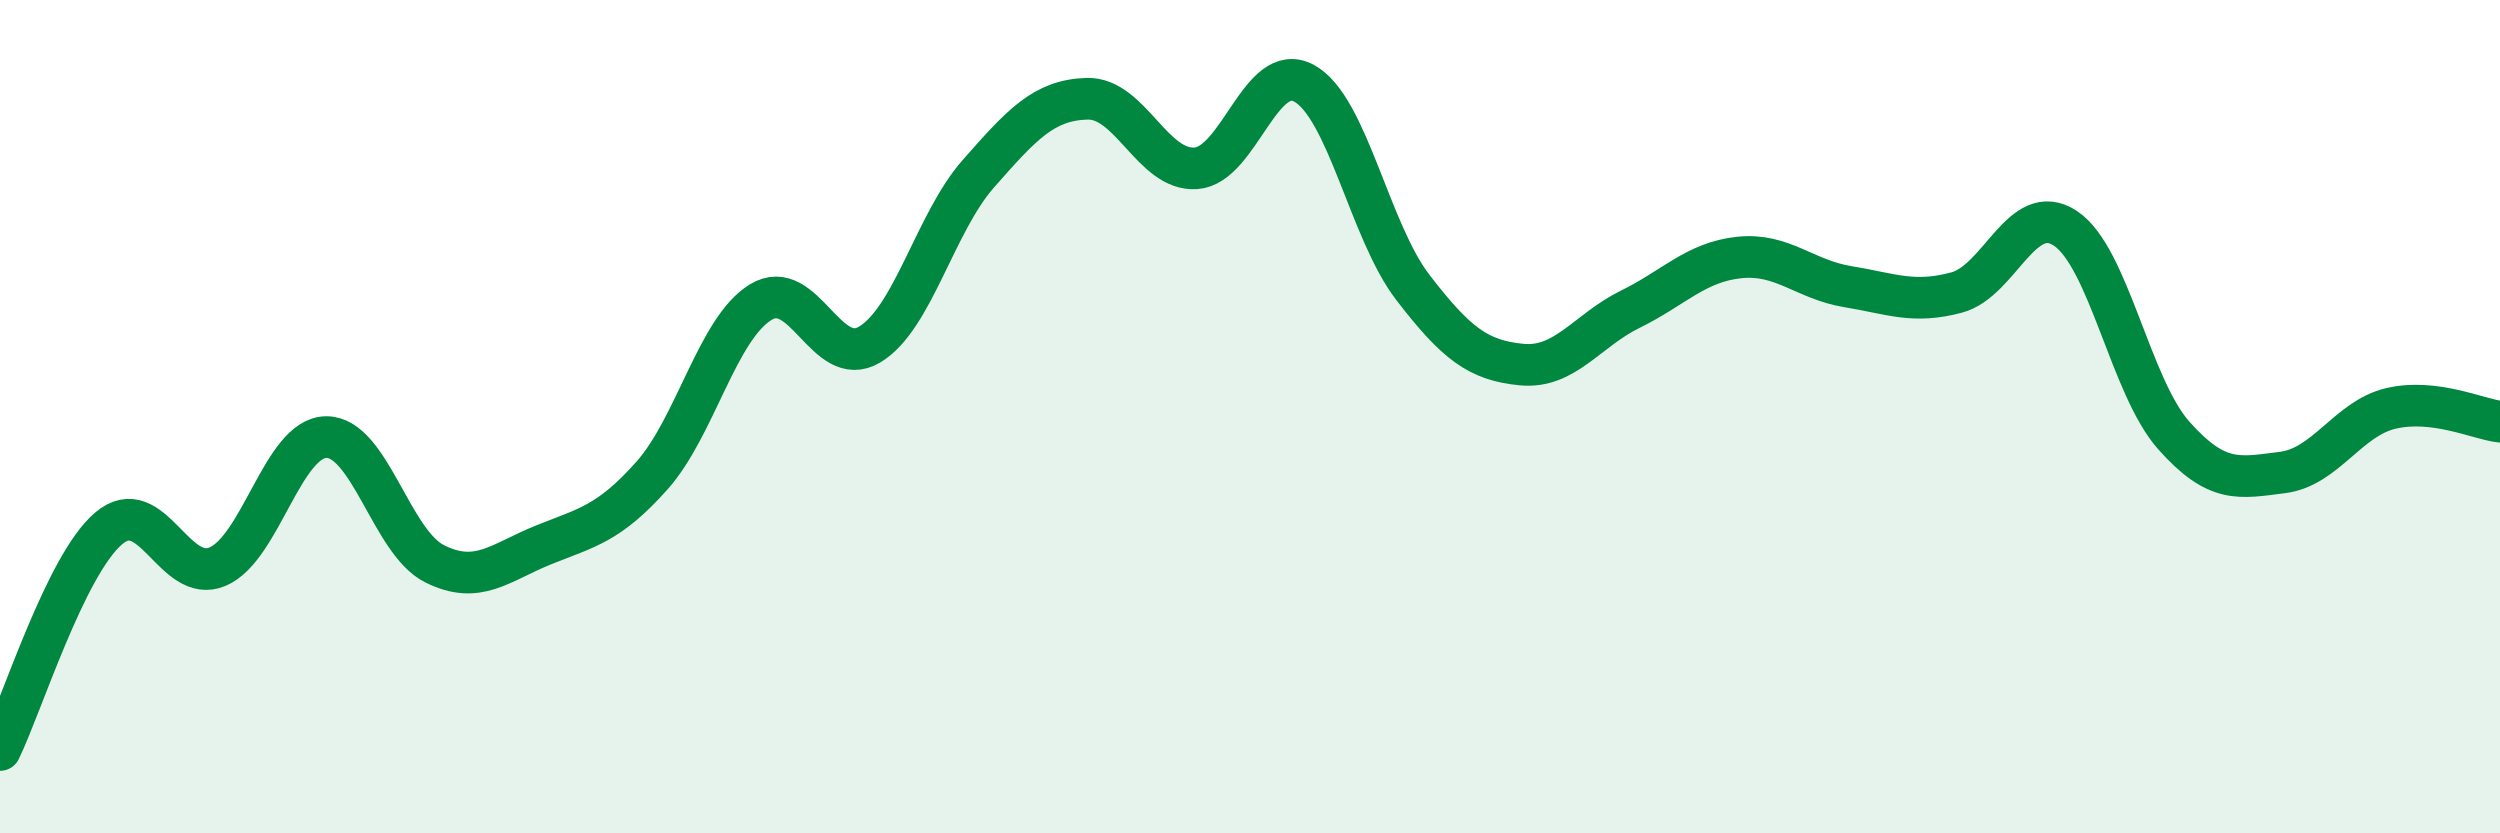
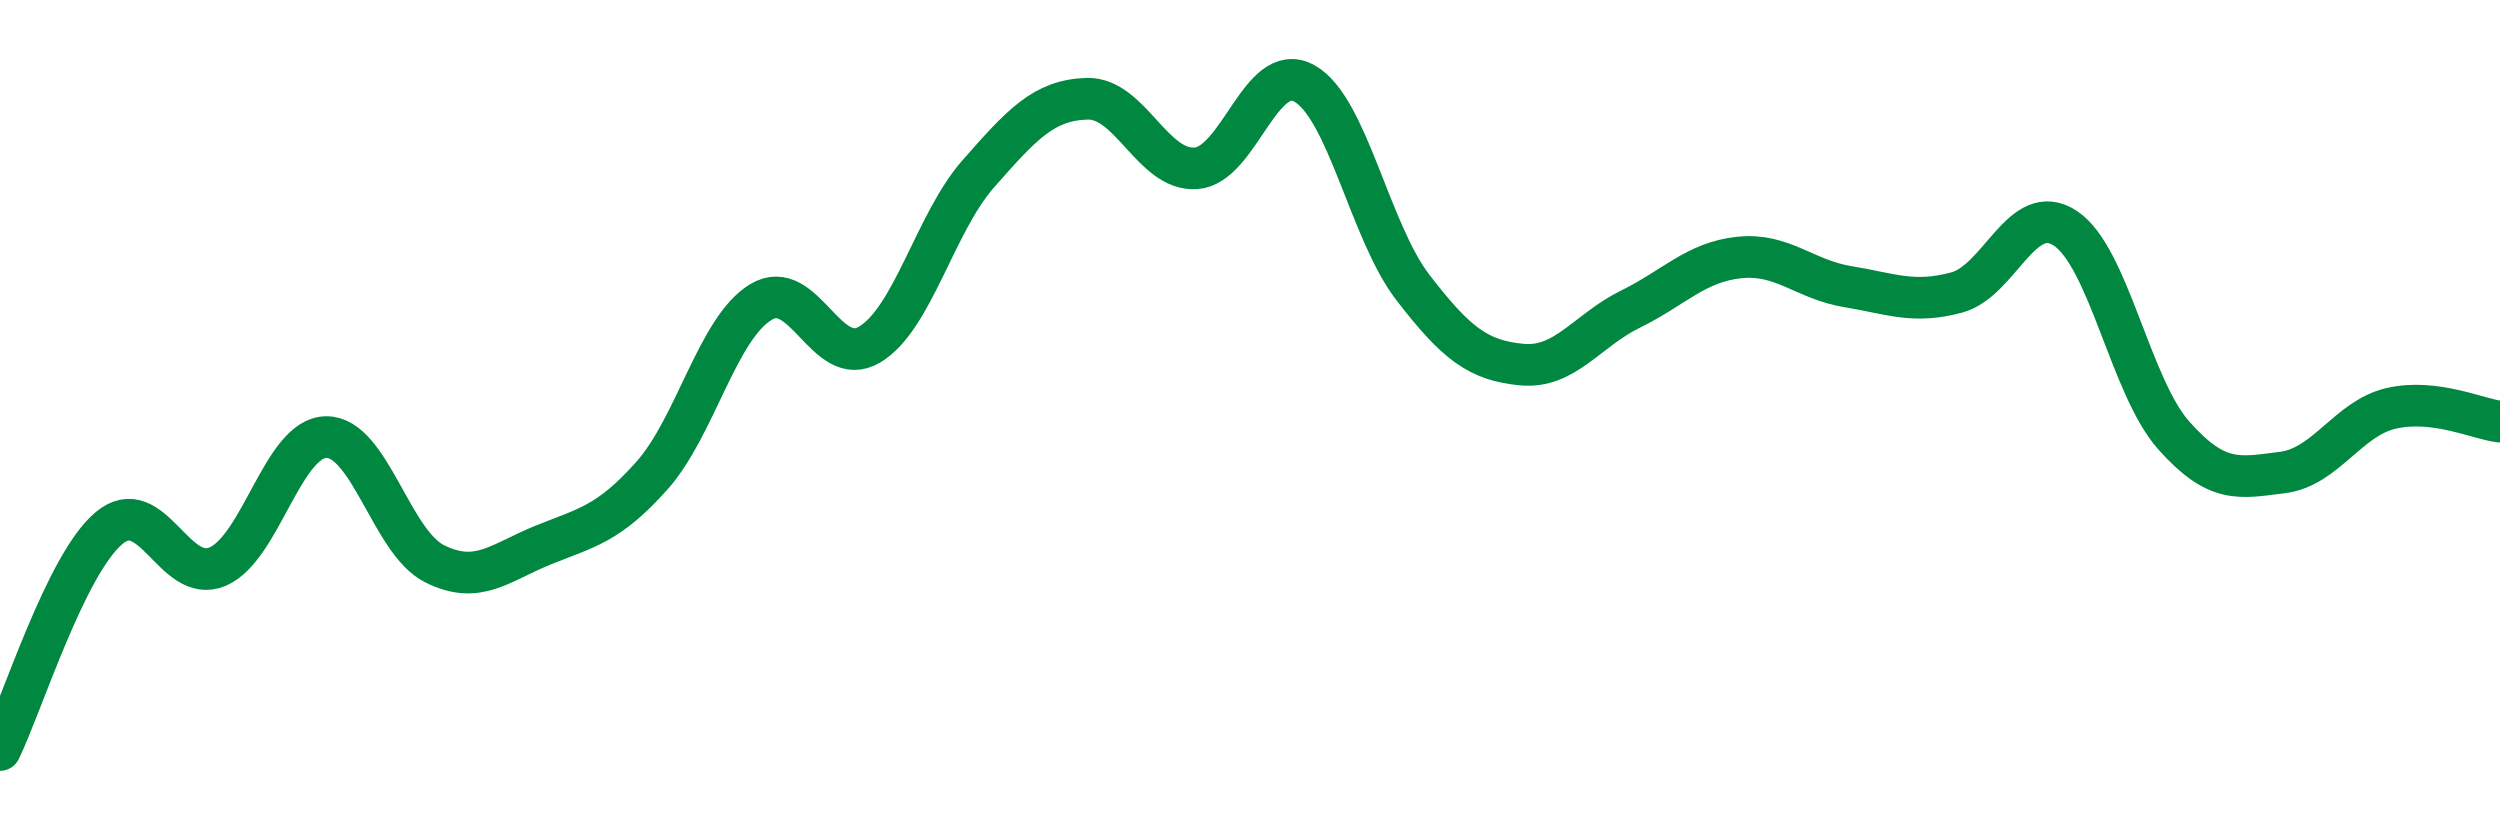
<svg xmlns="http://www.w3.org/2000/svg" width="60" height="20" viewBox="0 0 60 20">
-   <path d="M 0,18 C 0.52,16.94 1.57,13.56 2.61,12.68 C 3.65,11.8 4.18,14.04 5.22,13.6 C 6.26,13.16 6.79,10.5 7.83,10.49 C 8.87,10.48 9.39,13.01 10.43,13.53 C 11.47,14.05 12,13.5 13.04,13.08 C 14.08,12.66 14.61,12.58 15.65,11.41 C 16.69,10.24 17.22,7.88 18.26,7.25 C 19.3,6.62 19.83,8.89 20.87,8.27 C 21.91,7.65 22.44,5.35 23.48,4.17 C 24.52,2.99 25.05,2.4 26.09,2.37 C 27.13,2.34 27.66,4.11 28.7,4.04 C 29.74,3.97 30.26,1.43 31.3,2 C 32.34,2.57 32.87,5.55 33.91,6.9 C 34.95,8.25 35.48,8.65 36.52,8.75 C 37.56,8.85 38.09,7.93 39.13,7.42 C 40.17,6.91 40.7,6.29 41.74,6.18 C 42.78,6.07 43.31,6.71 44.35,6.88 C 45.39,7.05 45.92,7.3 46.96,7.02 C 48,6.74 48.53,4.79 49.57,5.48 C 50.61,6.17 51.13,9.28 52.17,10.45 C 53.21,11.62 53.74,11.47 54.78,11.34 C 55.82,11.21 56.35,10.04 57.39,9.8 C 58.43,9.56 59.48,10.06 60,10.12L60 20L0 20Z" fill="#008740" opacity="0.1" stroke-linecap="round" stroke-linejoin="round" />
  <path d="M 0,18 C 0.52,16.94 1.57,13.56 2.61,12.68 C 3.65,11.8 4.18,14.04 5.22,13.6 C 6.26,13.16 6.79,10.5 7.83,10.49 C 8.87,10.48 9.39,13.01 10.43,13.53 C 11.47,14.05 12,13.5 13.04,13.08 C 14.08,12.66 14.61,12.58 15.65,11.41 C 16.69,10.24 17.22,7.88 18.26,7.25 C 19.3,6.62 19.83,8.89 20.87,8.27 C 21.91,7.65 22.44,5.35 23.48,4.17 C 24.52,2.99 25.05,2.4 26.09,2.37 C 27.13,2.34 27.66,4.11 28.7,4.04 C 29.74,3.97 30.26,1.43 31.3,2 C 32.34,2.57 32.87,5.55 33.91,6.9 C 34.95,8.25 35.48,8.65 36.52,8.75 C 37.56,8.85 38.09,7.93 39.13,7.42 C 40.17,6.91 40.7,6.29 41.74,6.18 C 42.78,6.07 43.31,6.71 44.35,6.88 C 45.39,7.05 45.92,7.3 46.96,7.02 C 48,6.74 48.53,4.79 49.57,5.48 C 50.61,6.17 51.13,9.28 52.17,10.45 C 53.21,11.62 53.74,11.47 54.78,11.34 C 55.82,11.21 56.35,10.04 57.39,9.8 C 58.43,9.56 59.48,10.06 60,10.12" stroke="#008740" stroke-width="1" fill="none" stroke-linecap="round" stroke-linejoin="round" />
</svg>